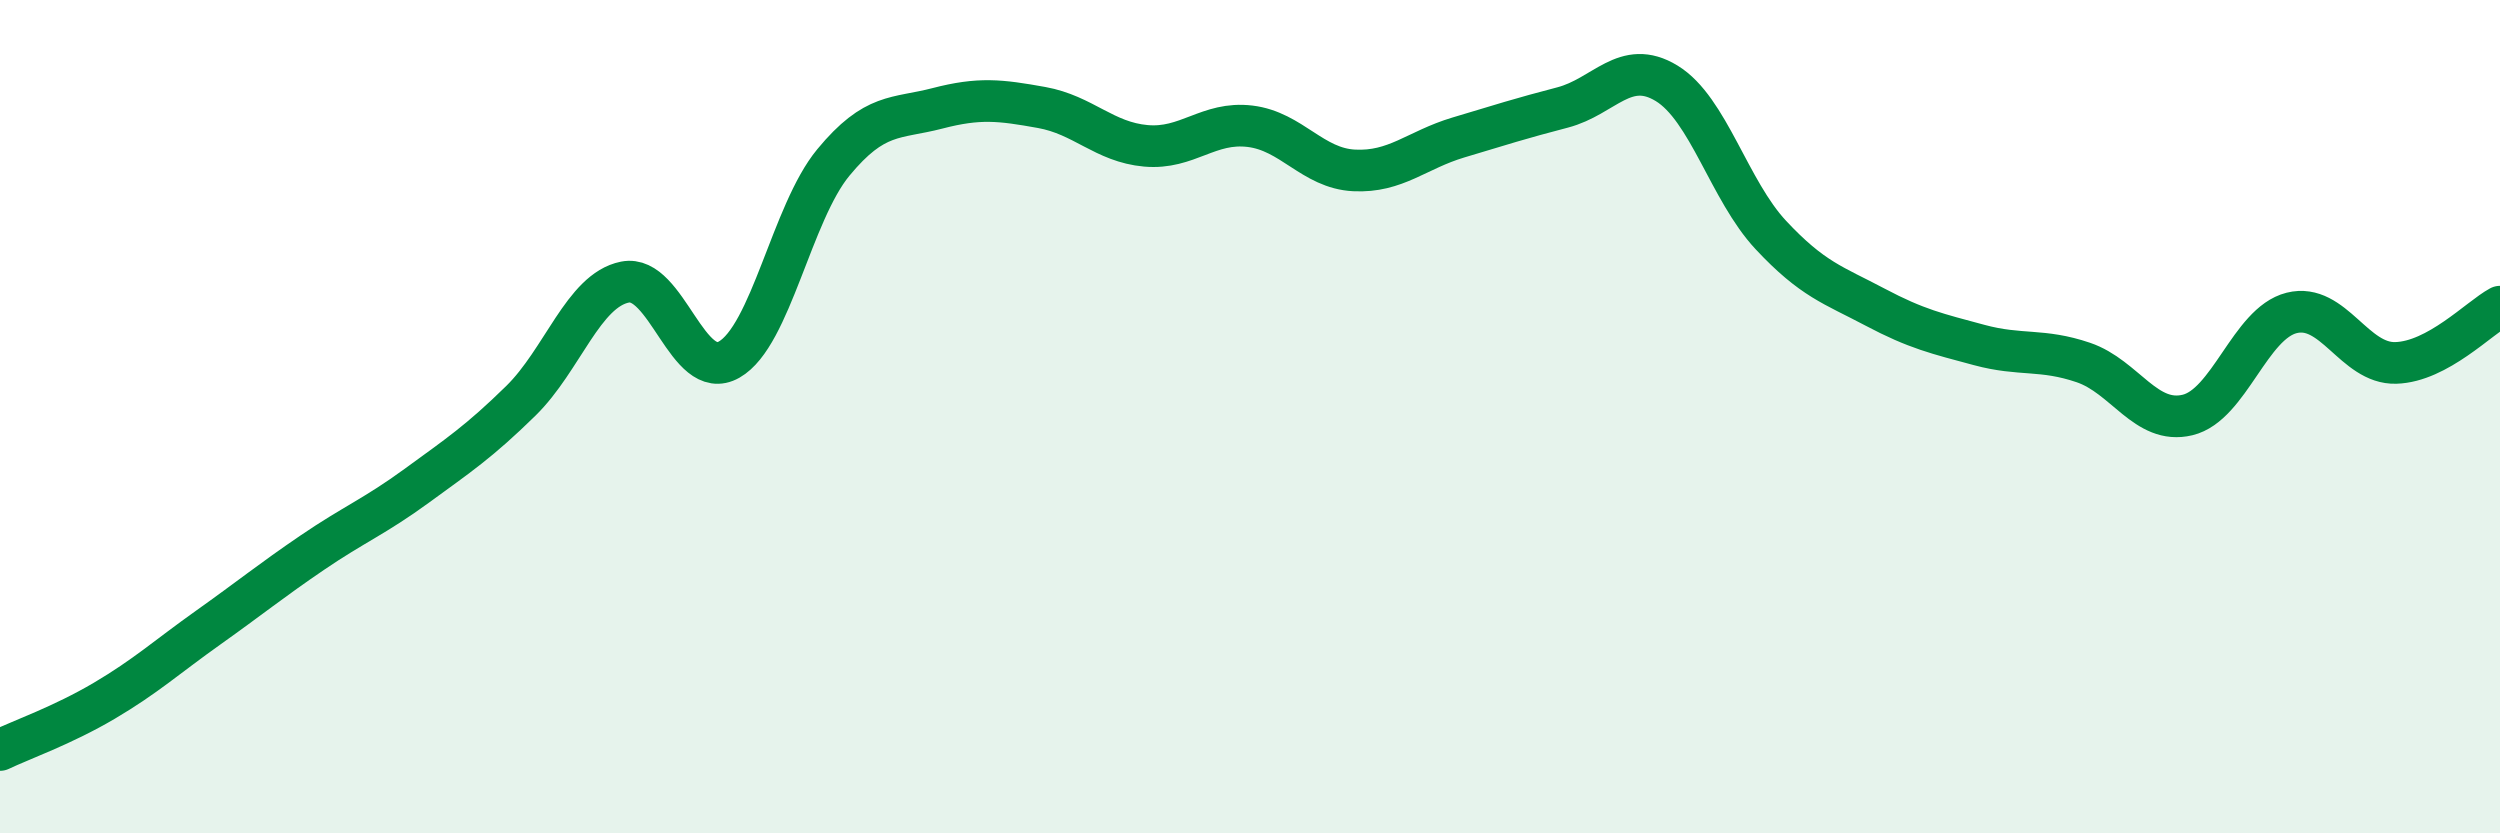
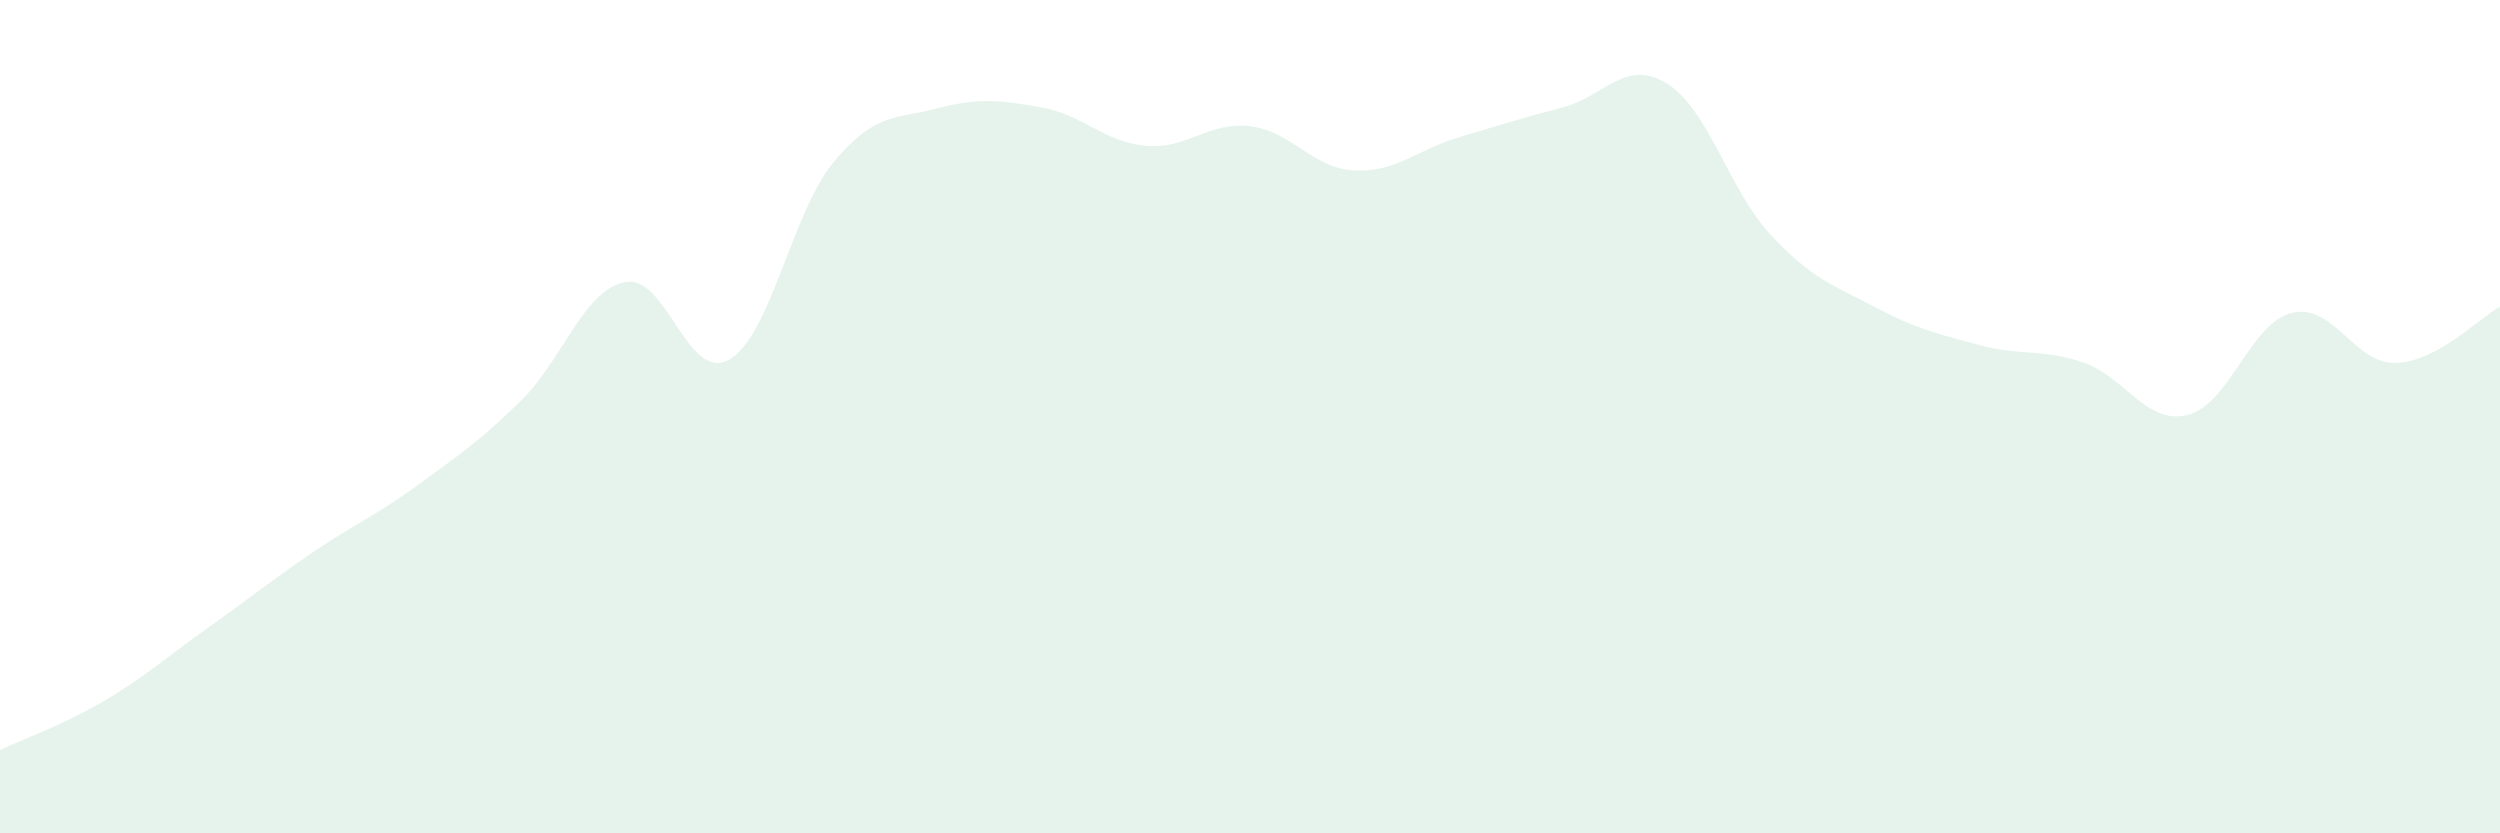
<svg xmlns="http://www.w3.org/2000/svg" width="60" height="20" viewBox="0 0 60 20">
  <path d="M 0,18 C 0.5,17.76 1.5,17.41 2.5,16.82 C 3.5,16.23 4,15.77 5,15.06 C 6,14.35 6.5,13.94 7.5,13.26 C 8.5,12.58 9,12.39 10,11.66 C 11,10.93 11.5,10.6 12.5,9.62 C 13.5,8.64 14,6.97 15,6.77 C 16,6.57 16.5,9.2 17.5,8.63 C 18.5,8.06 19,5.11 20,3.9 C 21,2.69 21.5,2.86 22.5,2.6 C 23.5,2.34 24,2.4 25,2.58 C 26,2.76 26.5,3.41 27.5,3.5 C 28.5,3.59 29,2.91 30,3.03 C 31,3.15 31.5,4.04 32.5,4.09 C 33.5,4.14 34,3.6 35,3.3 C 36,3 36.5,2.84 37.5,2.58 C 38.5,2.32 39,1.39 40,2 C 41,2.61 41.5,4.57 42.5,5.64 C 43.5,6.71 44,6.84 45,7.37 C 46,7.9 46.5,8.01 47.5,8.28 C 48.5,8.55 49,8.36 50,8.7 C 51,9.04 51.5,10.2 52.5,9.96 C 53.5,9.72 54,7.76 55,7.51 C 56,7.26 56.5,8.74 57.5,8.71 C 58.5,8.68 59.5,7.63 60,7.36L60 20L0 20Z" fill="#008740" opacity="0.1" stroke-linecap="round" stroke-linejoin="round" />
-   <path d="M 0,18 C 0.5,17.76 1.5,17.41 2.5,16.82 C 3.5,16.23 4,15.77 5,15.06 C 6,14.35 6.5,13.94 7.5,13.26 C 8.5,12.58 9,12.39 10,11.66 C 11,10.93 11.5,10.6 12.5,9.62 C 13.5,8.64 14,6.97 15,6.77 C 16,6.57 16.5,9.2 17.5,8.63 C 18.5,8.06 19,5.11 20,3.9 C 21,2.69 21.5,2.86 22.5,2.6 C 23.5,2.34 24,2.4 25,2.58 C 26,2.76 26.5,3.41 27.5,3.5 C 28.5,3.59 29,2.91 30,3.03 C 31,3.15 31.5,4.04 32.5,4.09 C 33.5,4.14 34,3.6 35,3.3 C 36,3 36.5,2.84 37.5,2.58 C 38.5,2.32 39,1.39 40,2 C 41,2.61 41.5,4.57 42.5,5.64 C 43.5,6.71 44,6.84 45,7.37 C 46,7.9 46.5,8.01 47.5,8.28 C 48.5,8.55 49,8.36 50,8.7 C 51,9.04 51.5,10.2 52.5,9.96 C 53.5,9.72 54,7.76 55,7.51 C 56,7.26 56.5,8.74 57.5,8.71 C 58.5,8.68 59.5,7.63 60,7.36" stroke="#008740" stroke-width="1" fill="none" stroke-linecap="round" stroke-linejoin="round" />
</svg>